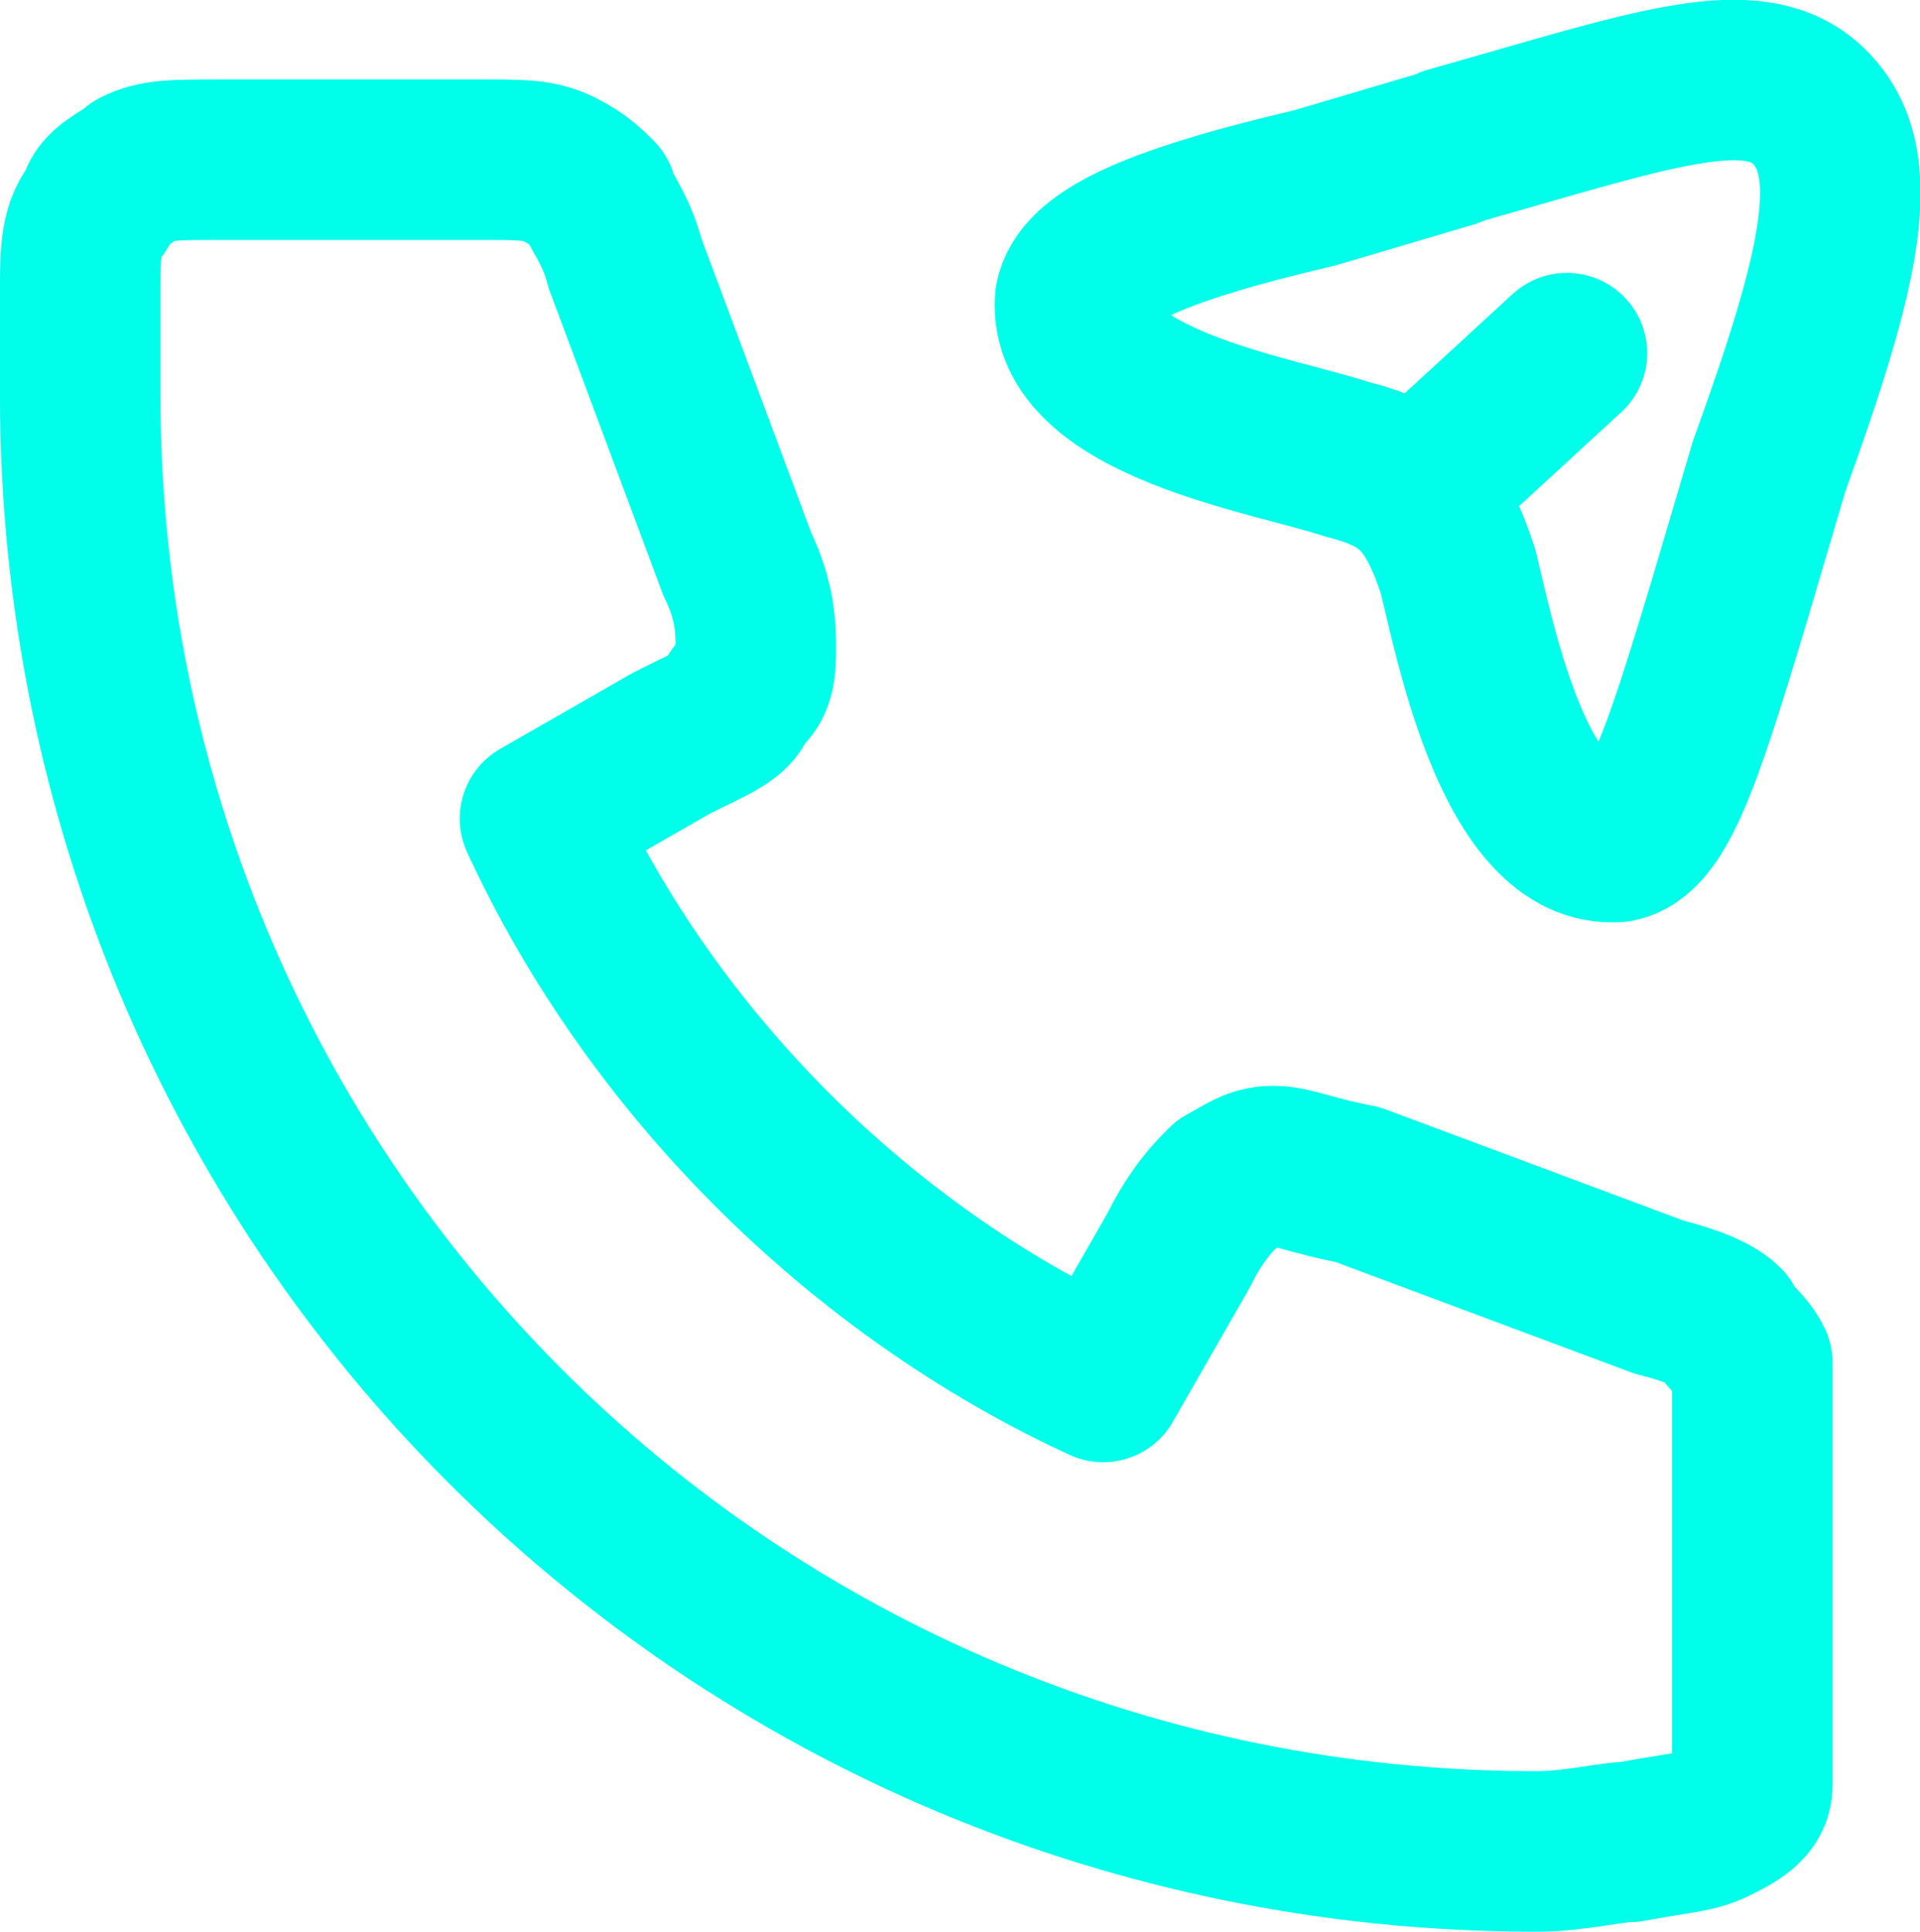
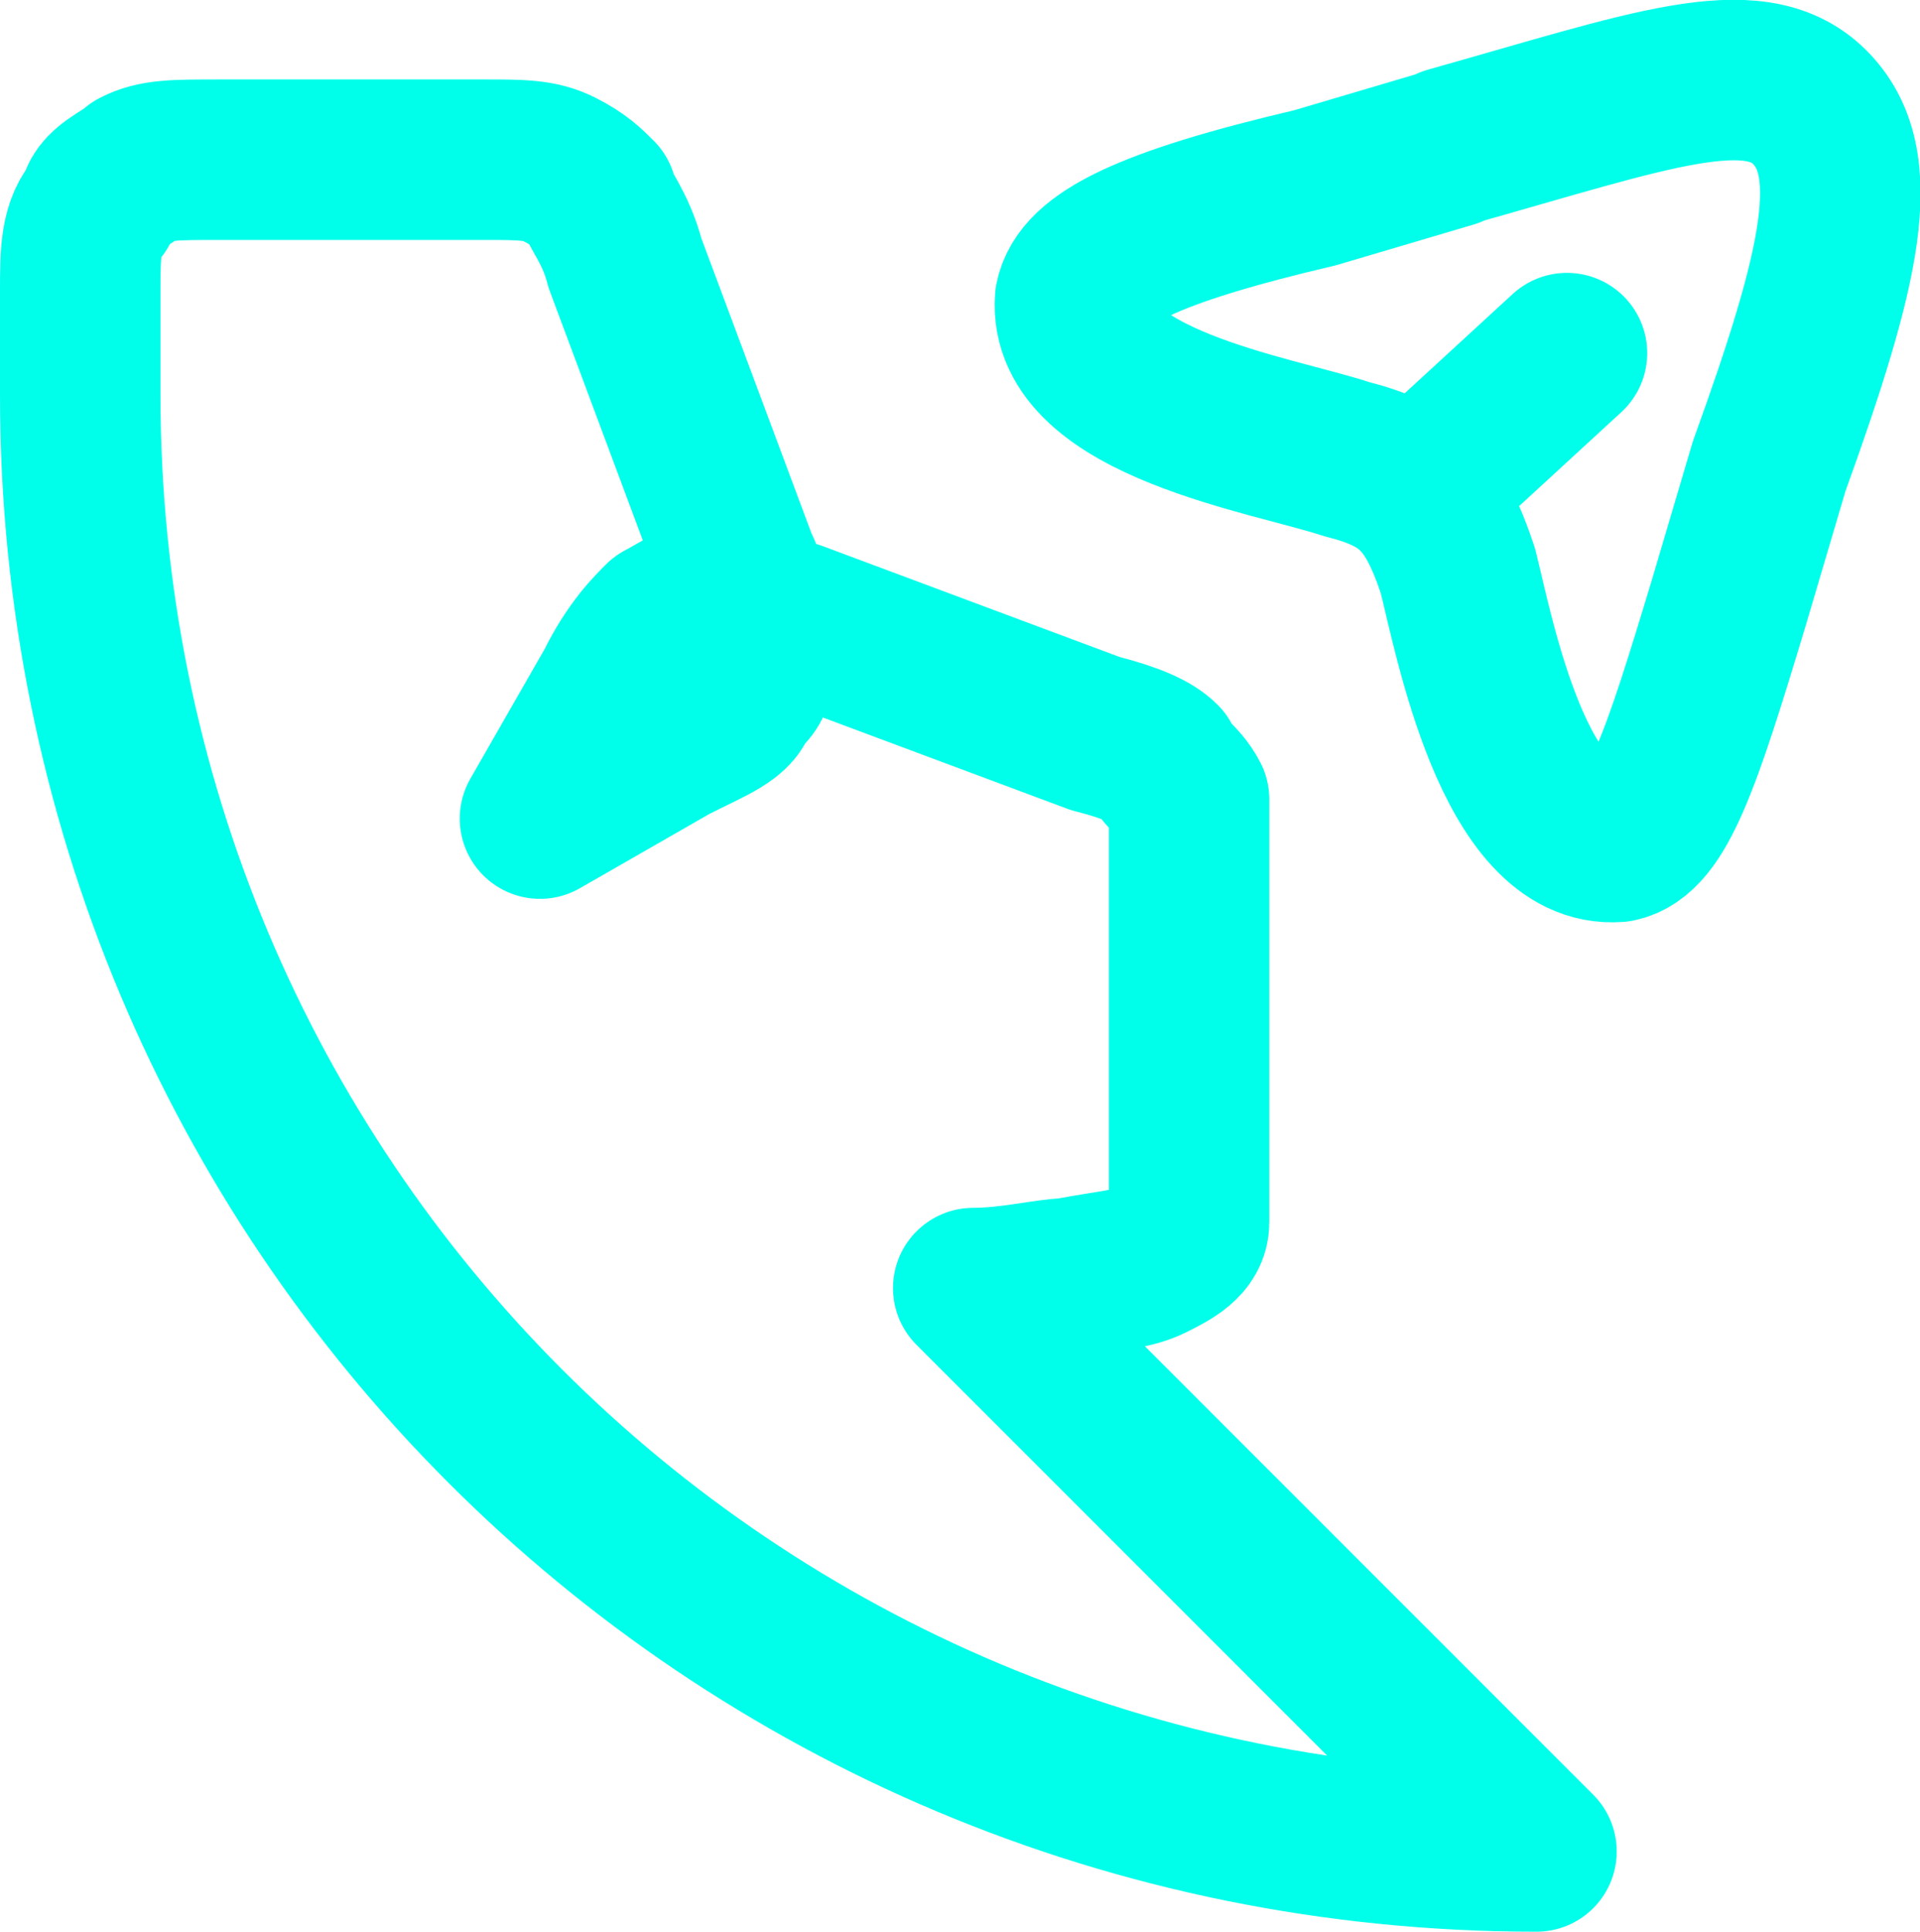
<svg xmlns="http://www.w3.org/2000/svg" viewBox="0 0 23.93 24.07">
-   <path d="M19.15 23.07C9.08 23.07 1 14.99 1 4.92V3.63c0-.47 0-.82.23-1.05 0-.23.35-.35.47-.47.23-.12.47-.12 1.05-.12h3.28c.47 0 .7 0 .94.12s.35.23.47.35c0 .12.23.35.35.82l1.4 3.75c.23.47.23.82.23 1.05s0 .47-.23.59c0 .23-.35.35-.82.59l-1.64.94c1.4 3.04 3.98 5.62 7.02 7.02l.94-1.64c.23-.47.47-.7.59-.82.23-.12.35-.23.59-.23s.47.12 1.05.23l3.75 1.4c.47.12.7.23.82.35 0 .12.23.23.35.47v5.27c0 .23-.23.35-.47.47s-.47.12-1.05.23c-.23 0-.7.12-1.17.12h0ZM18.07 1.83c2.49-.7 3.78-1.19 4.48-.5s.4 1.99-.5 4.48l-.5 1.69c-.6 1.99-.9 2.89-1.39 2.99-1.29.1-1.79-2.59-1.99-3.38-.3-.9-.6-1.19-1.39-1.39-.9-.3-3.48-.7-3.38-1.99.1-.5.9-.9 2.99-1.39l1.69-.5h0Zm-.27 4.16 1.73-1.59" style="fill:none;stroke:#00ffea;stroke-linecap:round;stroke-linejoin:round;stroke-width:2px" />
+   <path d="M19.15 23.07C9.08 23.07 1 14.99 1 4.92V3.63c0-.47 0-.82.23-1.05 0-.23.35-.35.47-.47.23-.12.47-.12 1.05-.12h3.28c.47 0 .7 0 .94.12s.35.23.47.35c0 .12.23.35.35.82l1.4 3.75c.23.47.23.82.23 1.05s0 .47-.23.59c0 .23-.35.35-.82.59l-1.64.94l.94-1.64c.23-.47.47-.7.59-.82.23-.12.35-.23.59-.23s.47.12 1.05.23l3.75 1.4c.47.12.7.23.82.35 0 .12.23.23.35.47v5.27c0 .23-.23.35-.47.47s-.47.12-1.05.23c-.23 0-.7.12-1.17.12h0ZM18.07 1.83c2.49-.7 3.78-1.19 4.48-.5s.4 1.99-.5 4.48l-.5 1.69c-.6 1.99-.9 2.89-1.39 2.99-1.29.1-1.79-2.59-1.99-3.38-.3-.9-.6-1.19-1.39-1.39-.9-.3-3.48-.7-3.38-1.99.1-.5.9-.9 2.99-1.39l1.69-.5h0Zm-.27 4.16 1.73-1.59" style="fill:none;stroke:#00ffea;stroke-linecap:round;stroke-linejoin:round;stroke-width:2px" />
</svg>